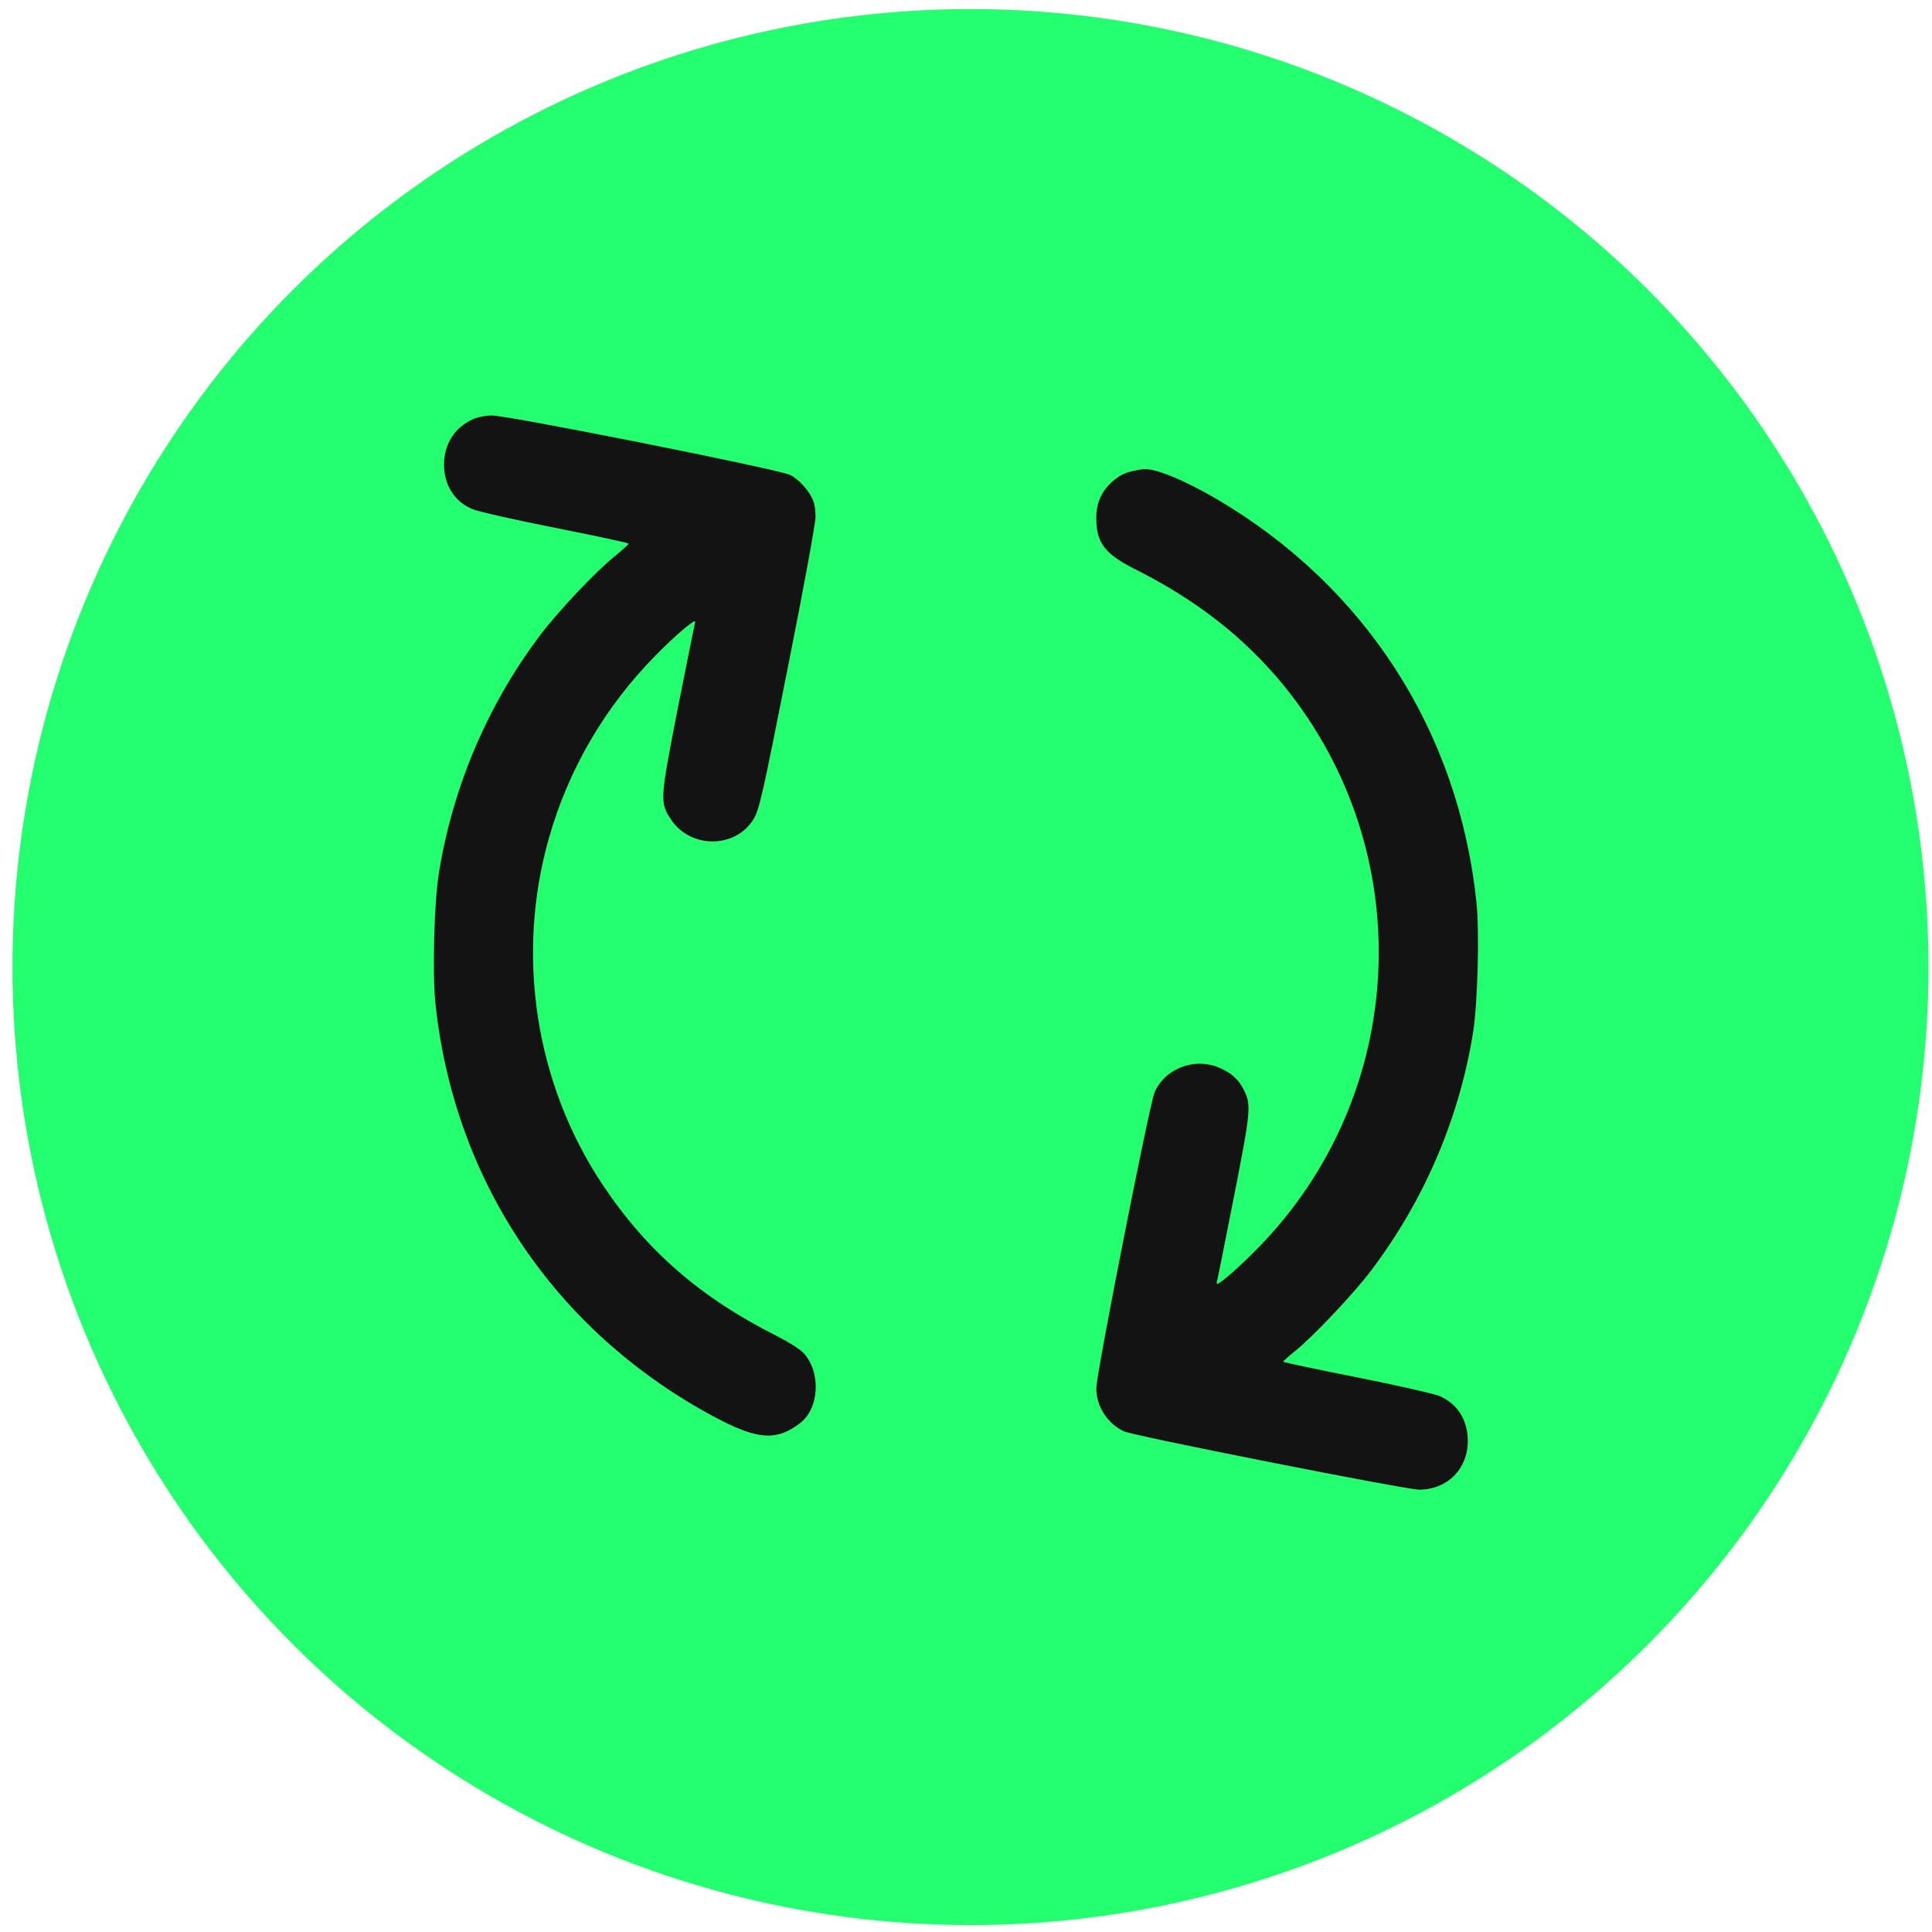
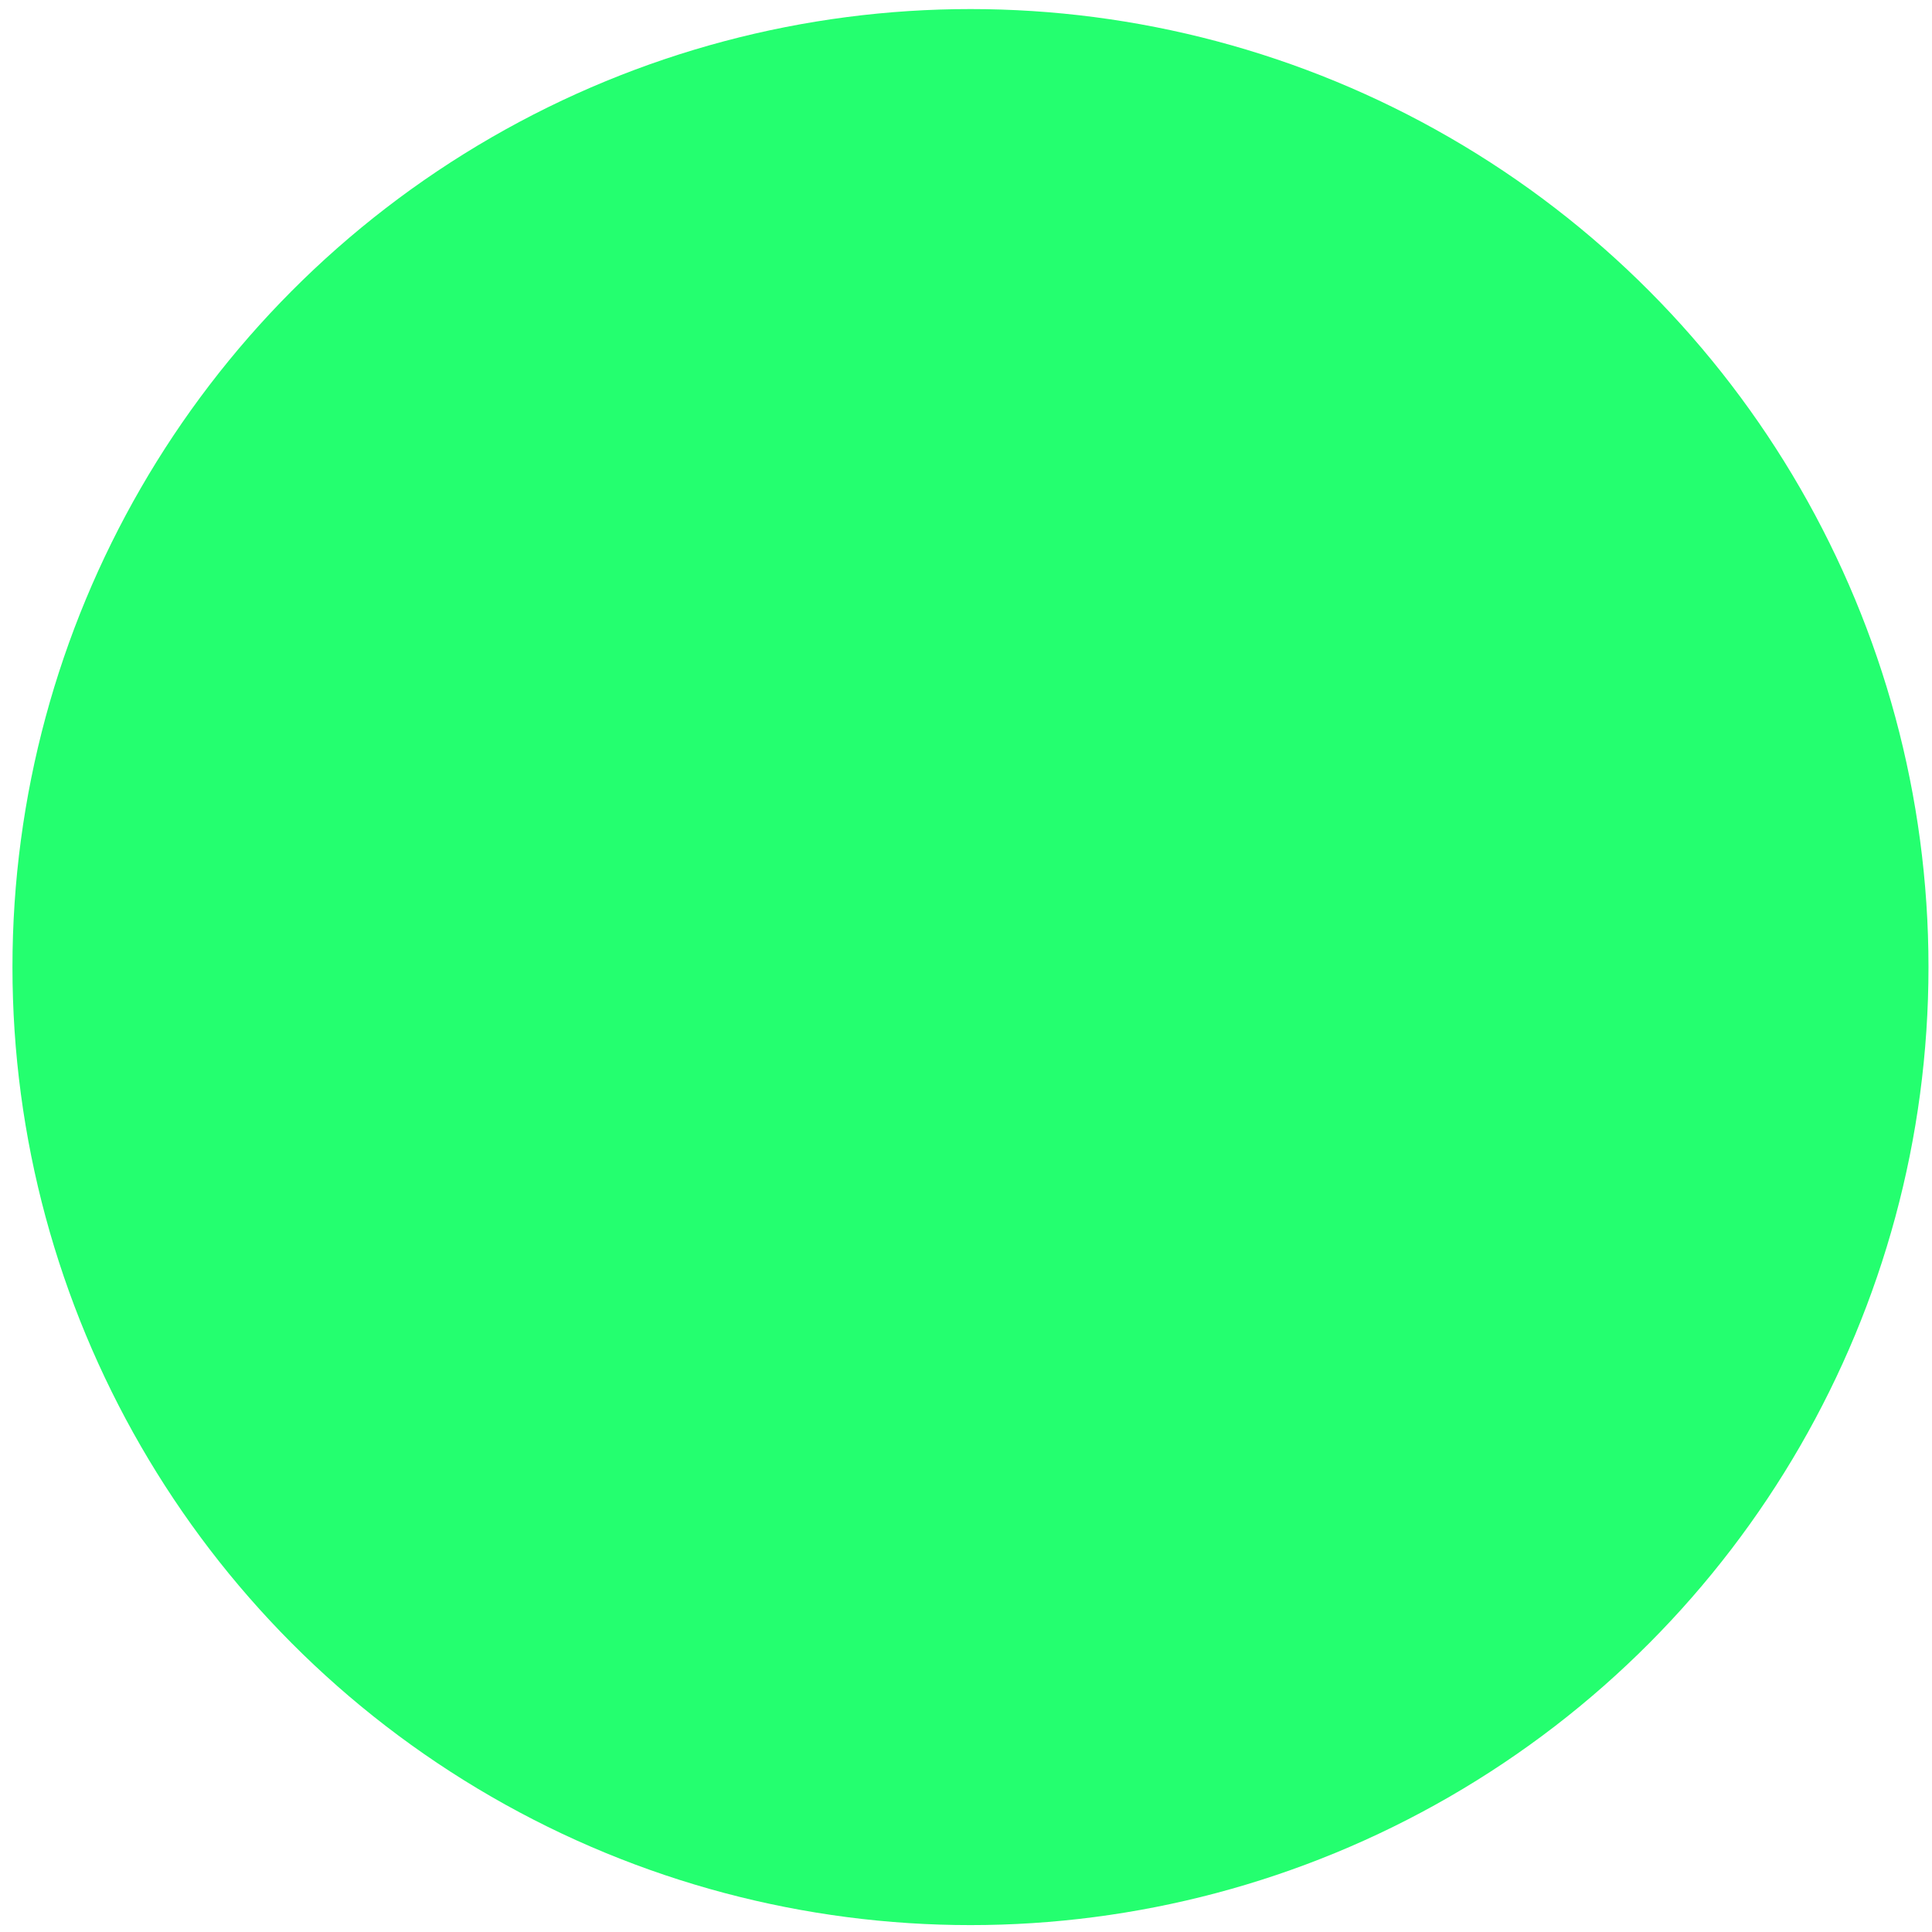
<svg xmlns="http://www.w3.org/2000/svg" width="121" height="121" viewBox="0 0 121 121" fill="none">
  <circle cx="60.78" cy="60.568" r="60" fill="#24FF6F" />
  <g clip-path="url(#clip0_4189_8781)">
-     <path d="M29.583 26.273C28.466 26.785 27.822 27.81 27.809 29.085C27.809 30.386 28.466 31.424 29.609 31.896C29.964 32.041 32.289 32.567 34.812 33.066C37.322 33.565 39.371 33.999 39.371 34.051C39.371 34.091 38.99 34.432 38.531 34.813C37.309 35.799 34.996 38.243 33.84 39.767C30.542 44.129 28.334 49.332 27.48 54.732C27.191 56.546 27.073 60.974 27.27 62.839C28.413 73.679 34.431 82.877 43.904 88.277C47.255 90.182 48.503 90.353 50.106 89.131C51.328 88.198 51.433 85.899 50.303 84.716C50.106 84.506 49.383 84.046 48.687 83.691C43.891 81.287 40.528 78.37 37.755 74.218C33.525 67.885 32.276 59.83 34.392 52.446C35.614 48.163 37.887 44.274 41.04 41.068C42.367 39.714 43.629 38.663 43.536 38.965C43.497 39.11 43.011 41.554 42.446 44.379C41.329 50.121 41.316 50.265 42.039 51.343C43.261 53.169 46.086 53.143 47.202 51.29C47.557 50.686 47.767 49.779 49.344 41.79C50.316 36.942 51.092 32.685 51.078 32.343C51.078 31.988 51.013 31.568 50.947 31.397C50.711 30.767 50.041 30.018 49.475 29.742C48.753 29.387 31.856 26.023 30.818 26.023C30.41 26.023 29.885 26.128 29.583 26.273Z" fill="#131313" />
    <path d="M71.562 29.387C70.603 29.545 70.34 29.637 69.841 30.018C69.066 30.609 68.645 31.45 68.659 32.448C68.659 33.986 69.184 34.682 71.05 35.628C74.939 37.573 77.948 39.938 80.392 42.92C88.919 53.379 88.223 68.555 78.763 78.186C77.396 79.579 76.108 80.669 76.2 80.354C76.24 80.209 76.726 77.779 77.278 74.967C78.342 69.54 78.382 69.199 77.882 68.226C77.554 67.596 77.16 67.228 76.424 66.899C74.873 66.19 72.981 66.886 72.311 68.41C71.996 69.133 68.645 86.109 68.659 86.963C68.672 88.093 69.355 89.157 70.393 89.643C70.997 89.932 88.052 93.296 88.88 93.296C90.64 93.296 91.928 92.008 91.928 90.248C91.928 88.934 91.271 87.896 90.128 87.423C89.773 87.278 87.448 86.753 84.938 86.253C82.415 85.754 80.365 85.32 80.365 85.281C80.365 85.242 80.694 84.953 81.101 84.624C82.231 83.718 84.807 80.998 85.897 79.539C89.221 75.138 91.416 69.987 92.27 64.587C92.546 62.774 92.664 58.333 92.467 56.48C91.337 45.798 85.529 36.758 76.24 31.279C74.164 30.057 72.259 29.282 71.562 29.387Z" fill="#131313" />
  </g>
  <defs>
    <clipPath id="clip0_4189_8781">
-       <rect width="67.273" height="67.273" fill="white" transform="translate(26.232 26.023)" />
-     </clipPath>
+       </clipPath>
  </defs>
</svg>